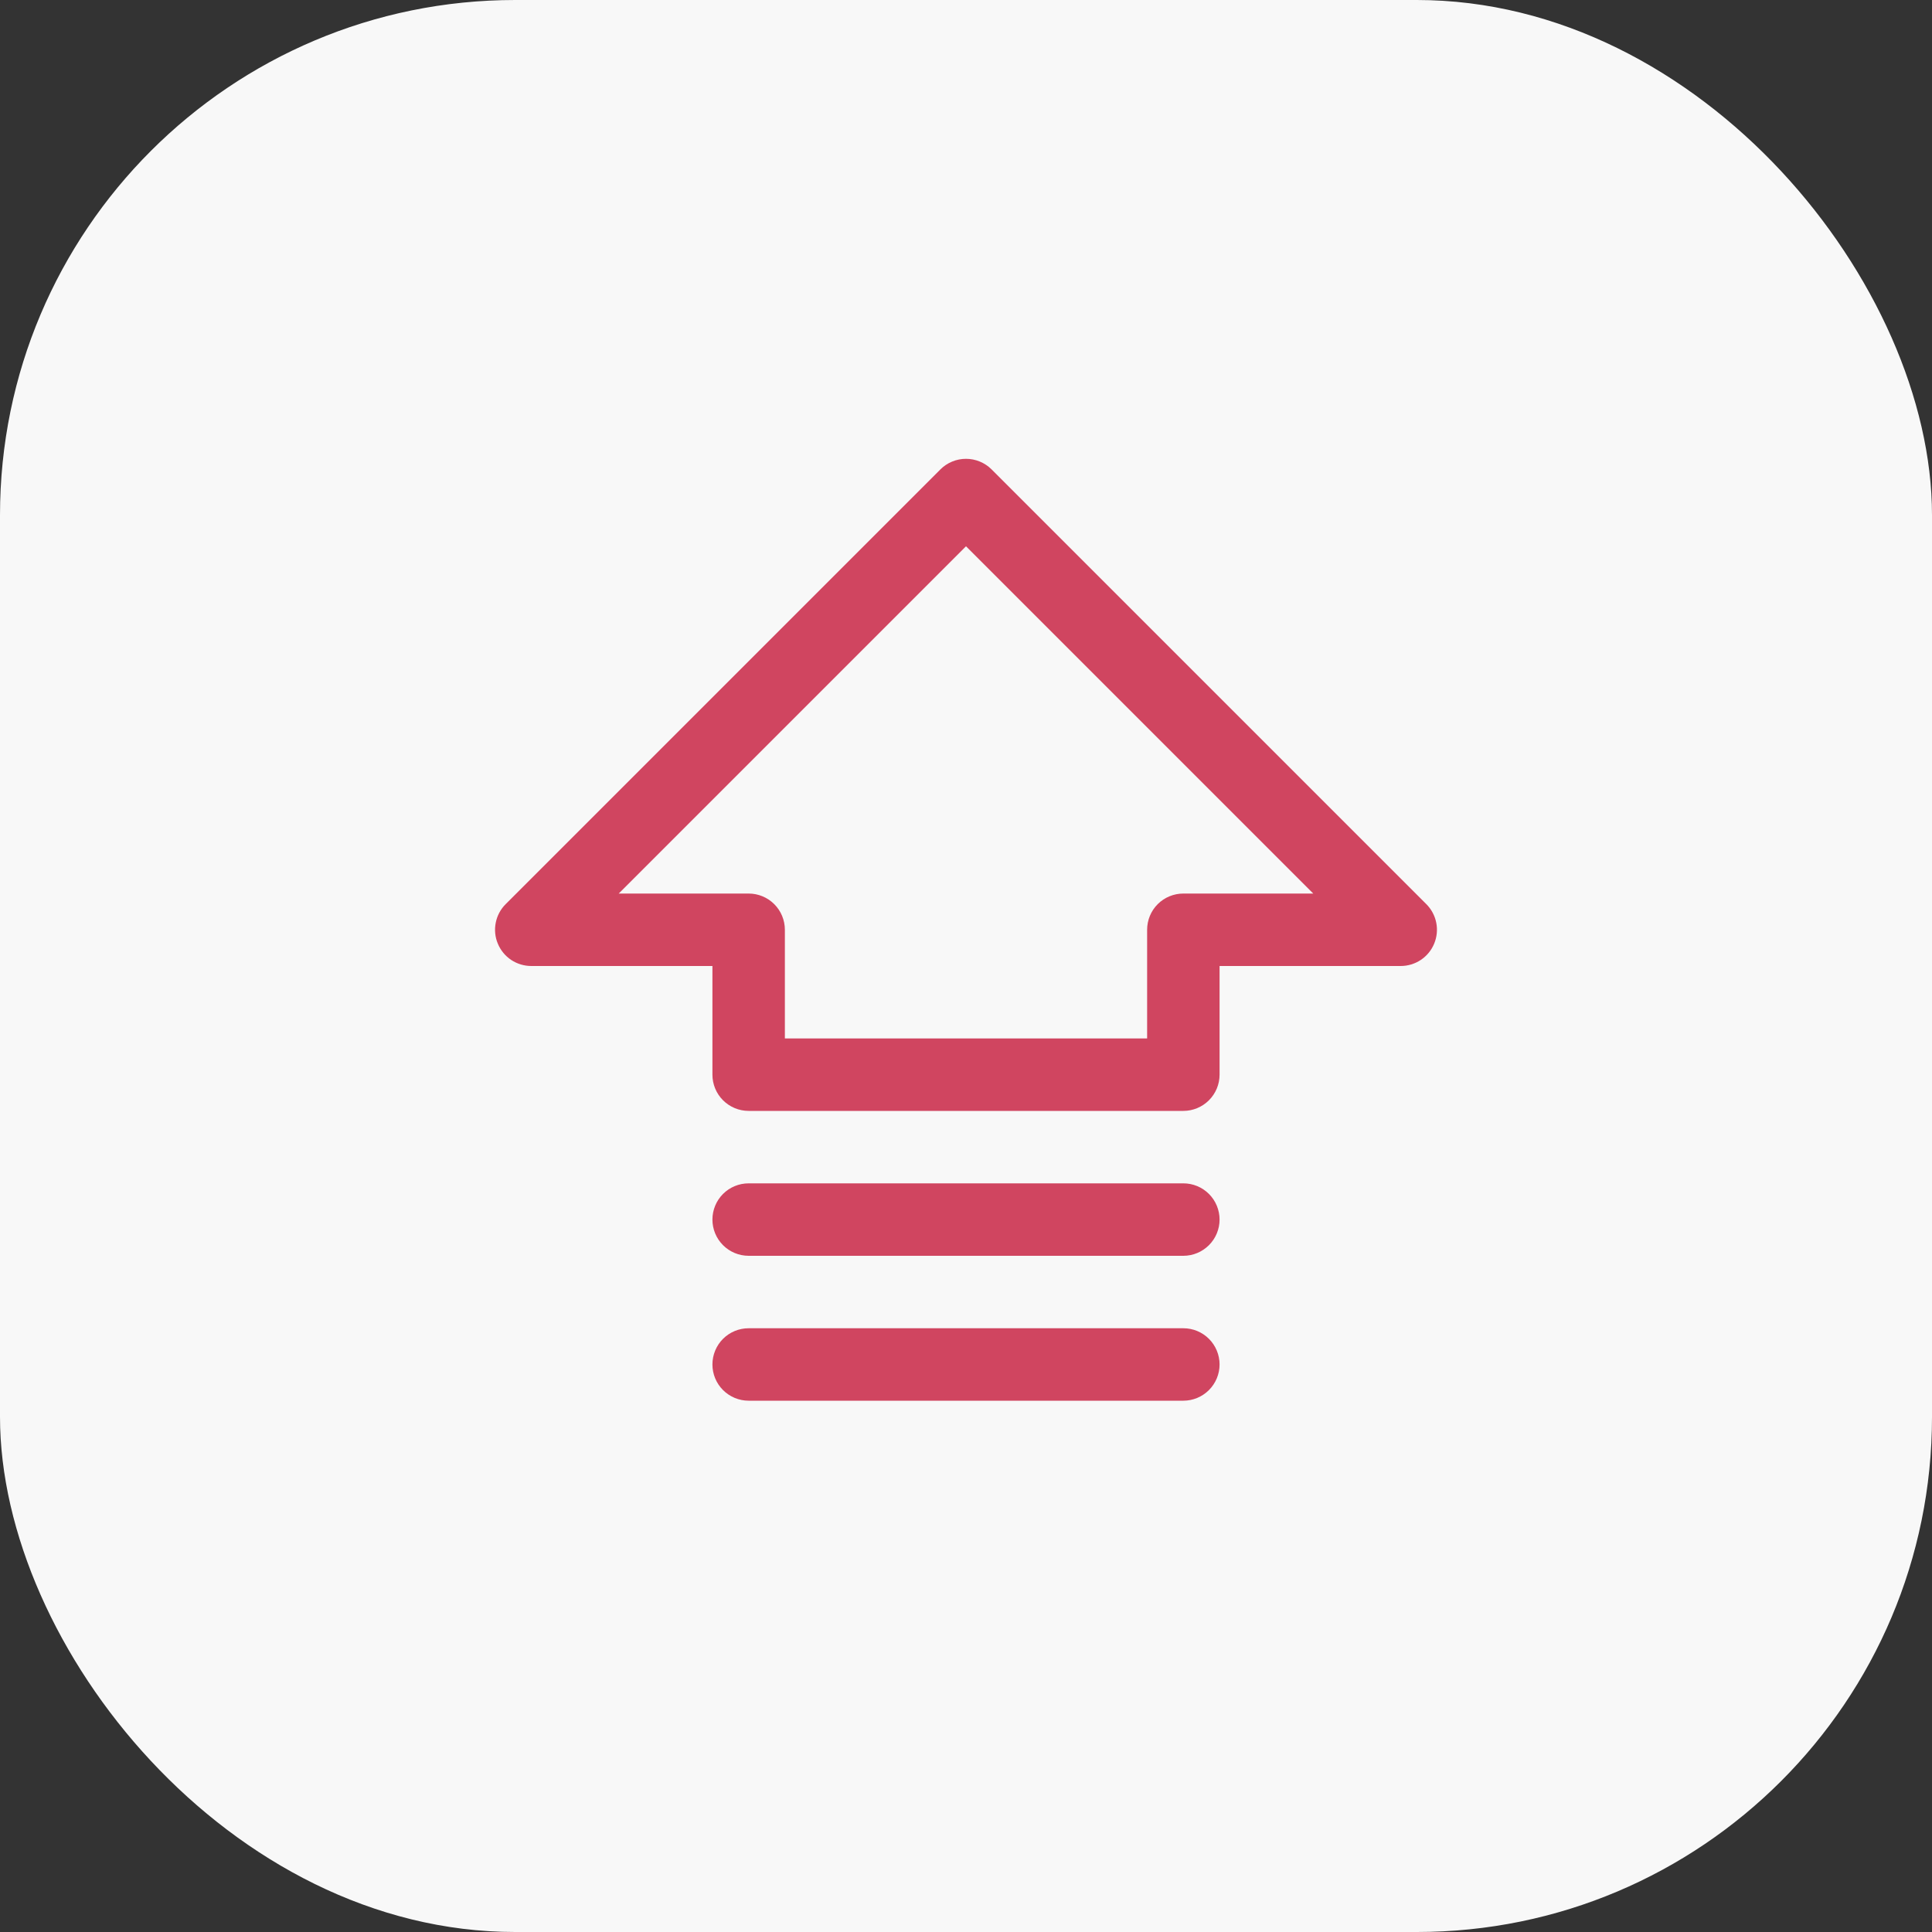
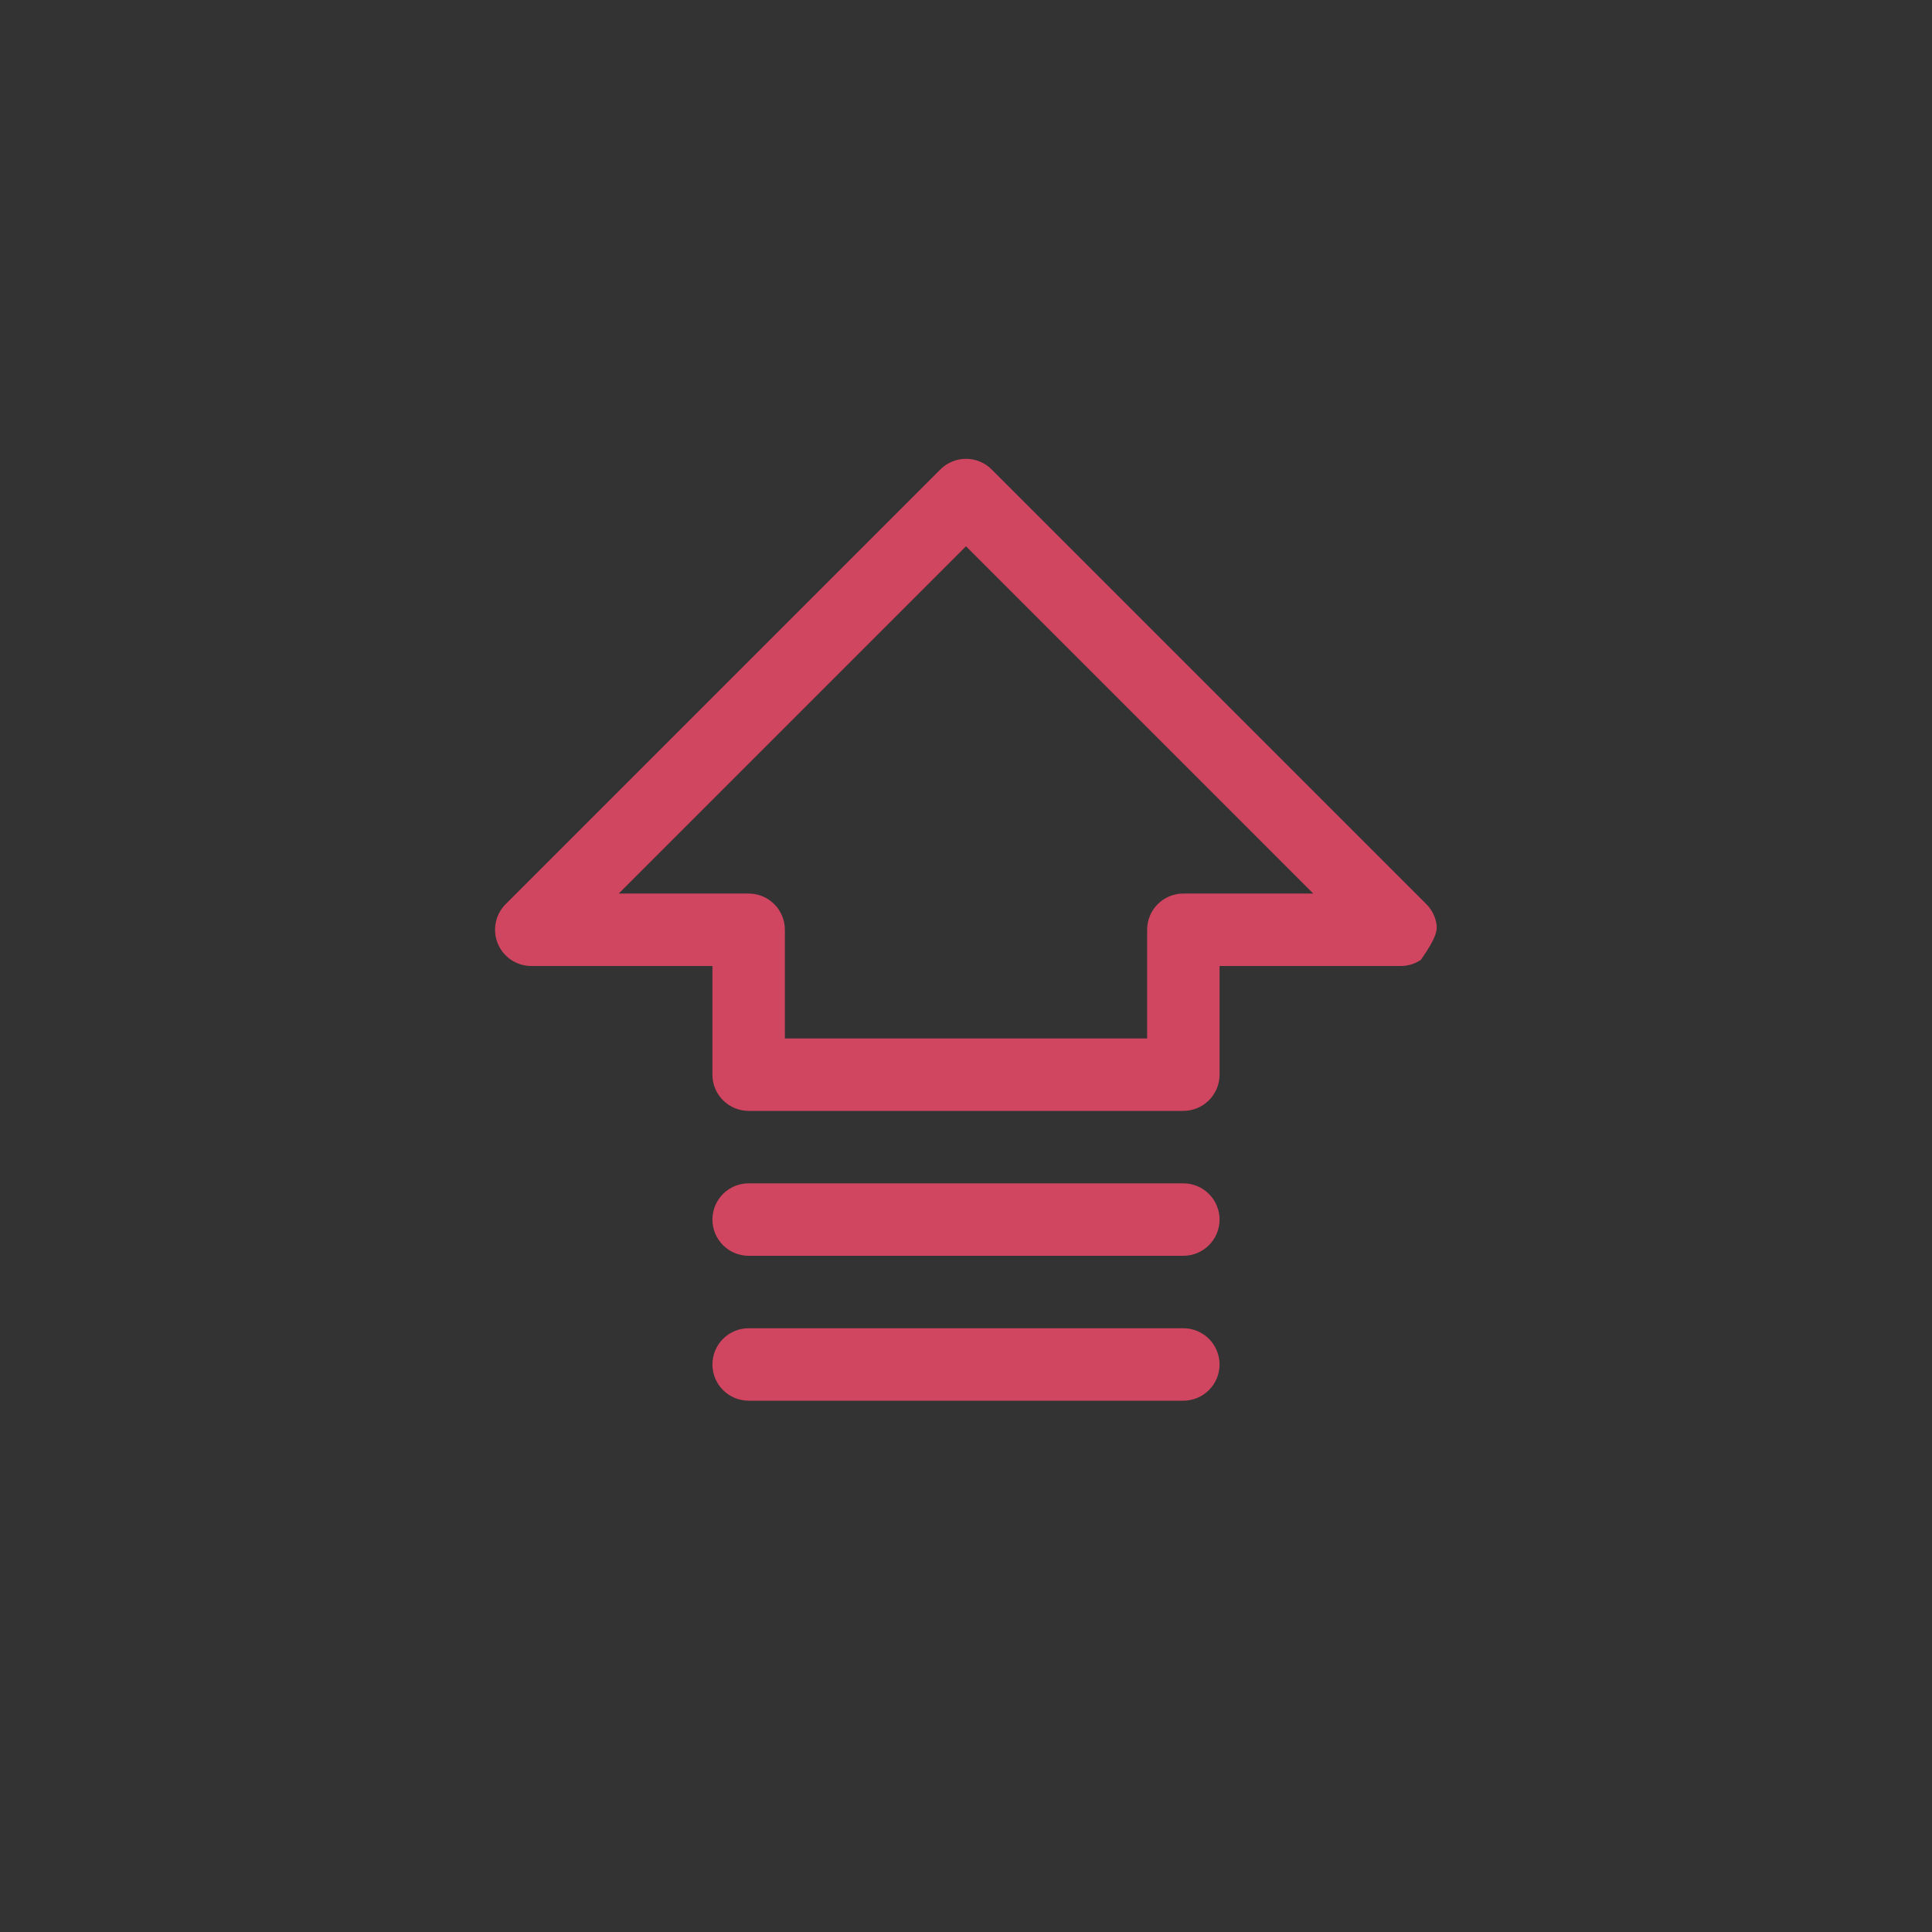
<svg xmlns="http://www.w3.org/2000/svg" width="60" height="60" viewBox="0 0 60 60" fill="none">
  <rect x="0" y="0" width="60" height="60" fill="#333333" stroke="none" />
-   <rect width="60" height="60" rx="16" fill="#F8F8F8" />
-   <path d="M44.296 28.079L30.796 14.579C30.691 14.474 30.567 14.391 30.431 14.335C30.294 14.278 30.148 14.249 30 14.249C29.852 14.249 29.706 14.278 29.569 14.335C29.433 14.391 29.308 14.474 29.204 14.579L15.704 28.079C15.546 28.236 15.439 28.437 15.396 28.655C15.352 28.873 15.374 29.1 15.46 29.305C15.545 29.511 15.689 29.687 15.874 29.811C16.06 29.934 16.277 30 16.5 30H22.125V33.375C22.125 33.673 22.243 33.959 22.454 34.17C22.665 34.381 22.951 34.5 23.25 34.5H36.75C37.048 34.5 37.334 34.381 37.545 34.17C37.756 33.959 37.875 33.673 37.875 33.375V30H43.5C43.722 30 43.94 29.934 44.125 29.811C44.311 29.687 44.455 29.511 44.54 29.305C44.625 29.1 44.648 28.873 44.604 28.655C44.561 28.437 44.453 28.236 44.296 28.079ZM36.75 27.75C36.452 27.75 36.165 27.868 35.954 28.079C35.743 28.29 35.625 28.576 35.625 28.875V32.25H24.375V28.875C24.375 28.576 24.256 28.29 24.045 28.079C23.834 27.868 23.548 27.75 23.25 27.75H19.215L30 16.965L40.784 27.75H36.75ZM37.875 42.375C37.875 42.673 37.756 42.959 37.545 43.17C37.334 43.381 37.048 43.5 36.75 43.5H23.25C22.951 43.5 22.665 43.381 22.454 43.17C22.243 42.959 22.125 42.673 22.125 42.375C22.125 42.077 22.243 41.79 22.454 41.579C22.665 41.368 22.951 41.25 23.25 41.25H36.75C37.048 41.25 37.334 41.368 37.545 41.579C37.756 41.79 37.875 42.077 37.875 42.375ZM37.875 37.875C37.875 38.173 37.756 38.459 37.545 38.67C37.334 38.881 37.048 39 36.75 39H23.25C22.951 39 22.665 38.881 22.454 38.67C22.243 38.459 22.125 38.173 22.125 37.875C22.125 37.577 22.243 37.29 22.454 37.079C22.665 36.868 22.951 36.75 23.25 36.75H36.75C37.048 36.75 37.334 36.868 37.545 37.079C37.756 37.29 37.875 37.577 37.875 37.875Z" fill="#D04560" />
+   <path d="M44.296 28.079L30.796 14.579C30.691 14.474 30.567 14.391 30.431 14.335C30.294 14.278 30.148 14.249 30 14.249C29.852 14.249 29.706 14.278 29.569 14.335C29.433 14.391 29.308 14.474 29.204 14.579L15.704 28.079C15.546 28.236 15.439 28.437 15.396 28.655C15.352 28.873 15.374 29.1 15.46 29.305C15.545 29.511 15.689 29.687 15.874 29.811C16.06 29.934 16.277 30 16.5 30H22.125V33.375C22.125 33.673 22.243 33.959 22.454 34.17C22.665 34.381 22.951 34.5 23.25 34.5H36.75C37.048 34.5 37.334 34.381 37.545 34.17C37.756 33.959 37.875 33.673 37.875 33.375V30H43.5C43.722 30 43.94 29.934 44.125 29.811C44.625 29.1 44.648 28.873 44.604 28.655C44.561 28.437 44.453 28.236 44.296 28.079ZM36.75 27.75C36.452 27.75 36.165 27.868 35.954 28.079C35.743 28.29 35.625 28.576 35.625 28.875V32.25H24.375V28.875C24.375 28.576 24.256 28.29 24.045 28.079C23.834 27.868 23.548 27.75 23.25 27.75H19.215L30 16.965L40.784 27.75H36.75ZM37.875 42.375C37.875 42.673 37.756 42.959 37.545 43.17C37.334 43.381 37.048 43.5 36.75 43.5H23.25C22.951 43.5 22.665 43.381 22.454 43.17C22.243 42.959 22.125 42.673 22.125 42.375C22.125 42.077 22.243 41.79 22.454 41.579C22.665 41.368 22.951 41.25 23.25 41.25H36.75C37.048 41.25 37.334 41.368 37.545 41.579C37.756 41.79 37.875 42.077 37.875 42.375ZM37.875 37.875C37.875 38.173 37.756 38.459 37.545 38.67C37.334 38.881 37.048 39 36.75 39H23.25C22.951 39 22.665 38.881 22.454 38.67C22.243 38.459 22.125 38.173 22.125 37.875C22.125 37.577 22.243 37.29 22.454 37.079C22.665 36.868 22.951 36.75 23.25 36.75H36.75C37.048 36.75 37.334 36.868 37.545 37.079C37.756 37.29 37.875 37.577 37.875 37.875Z" fill="#D04560" />
</svg>